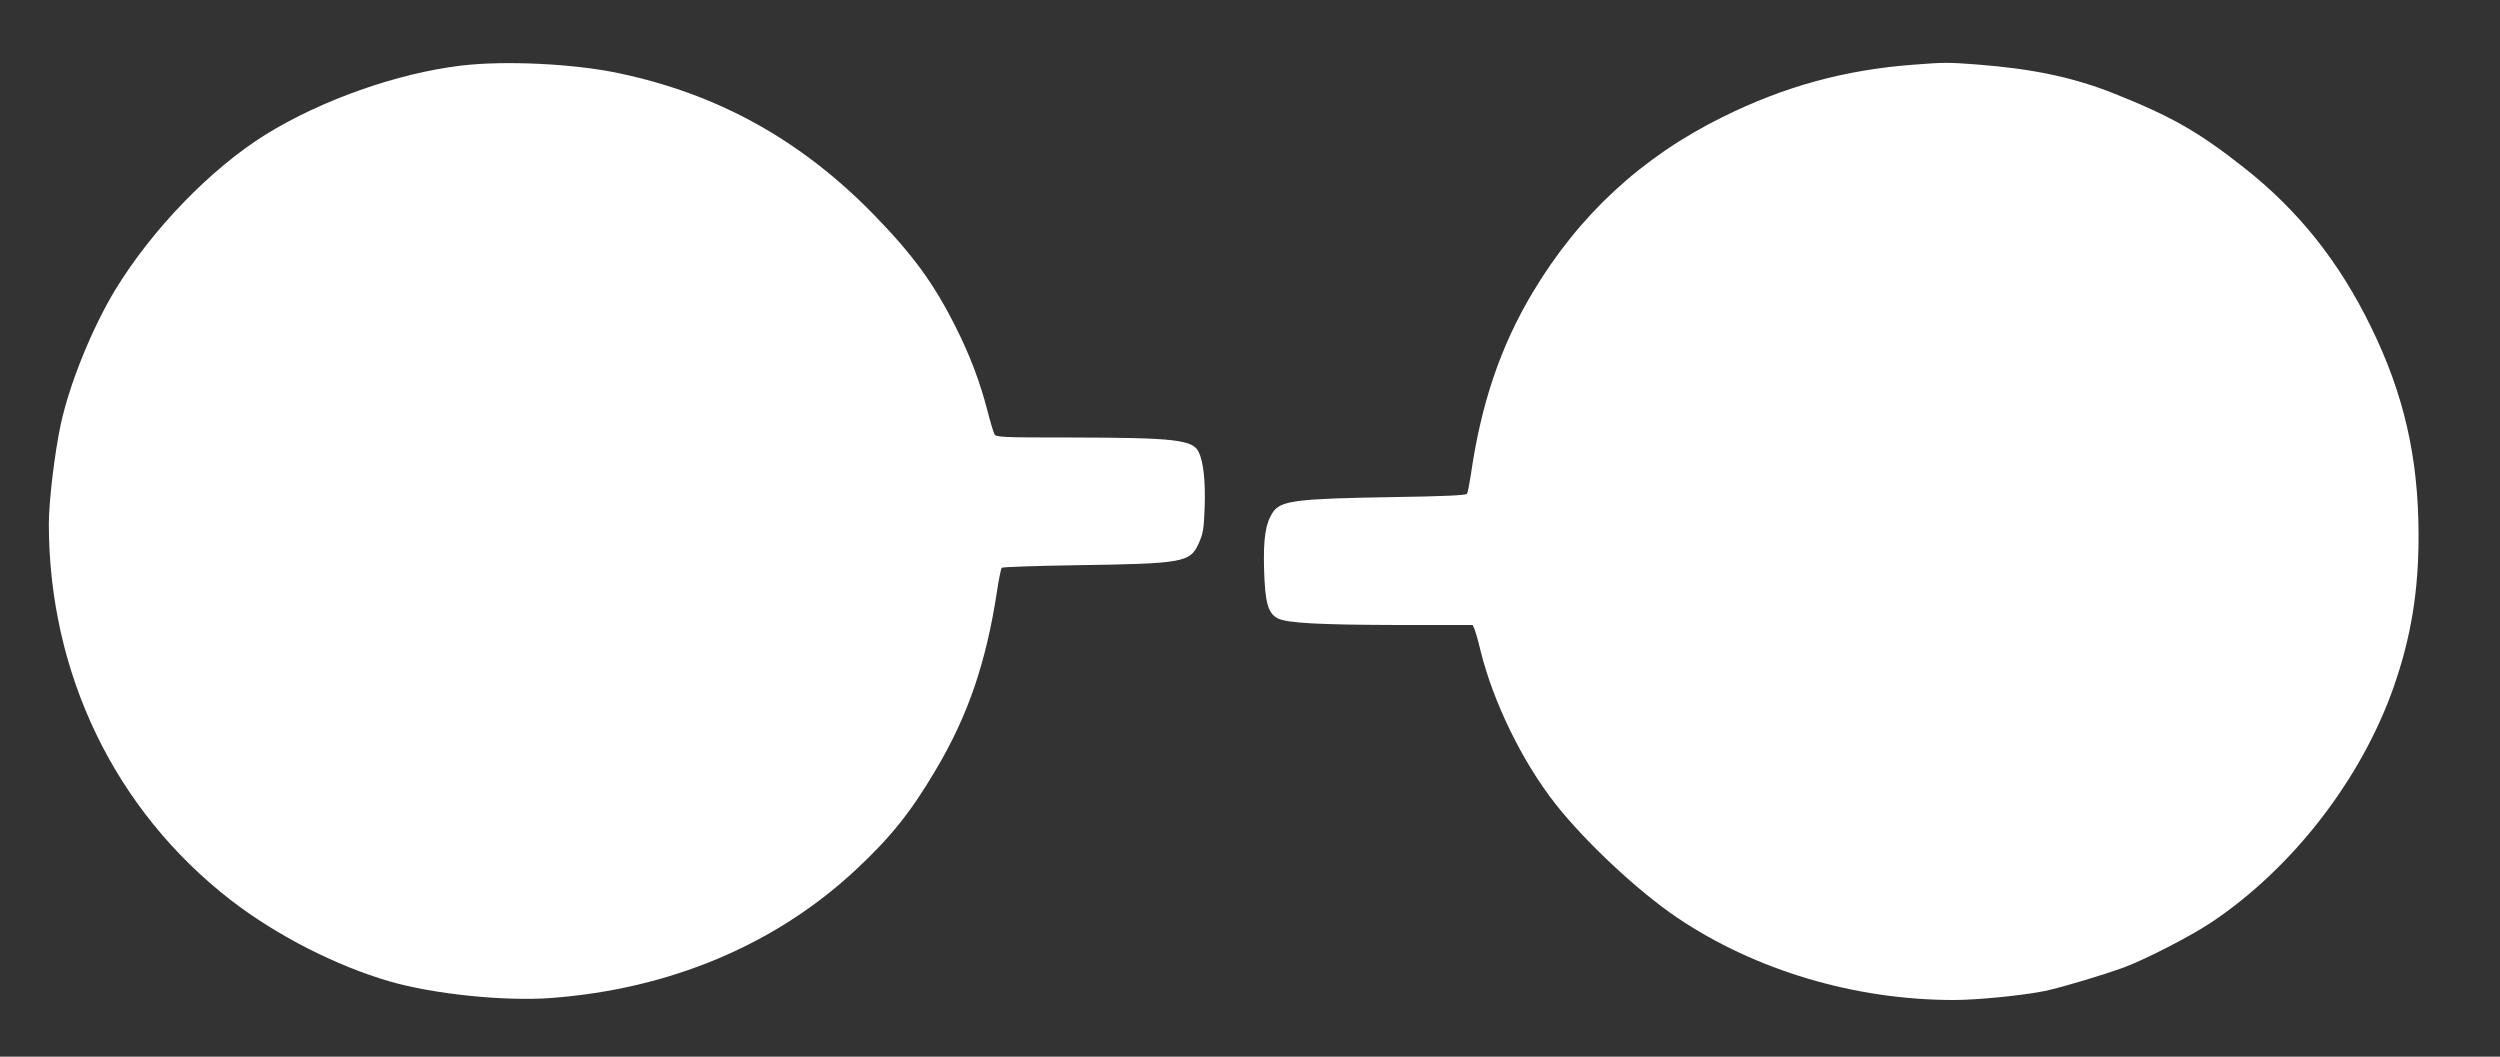
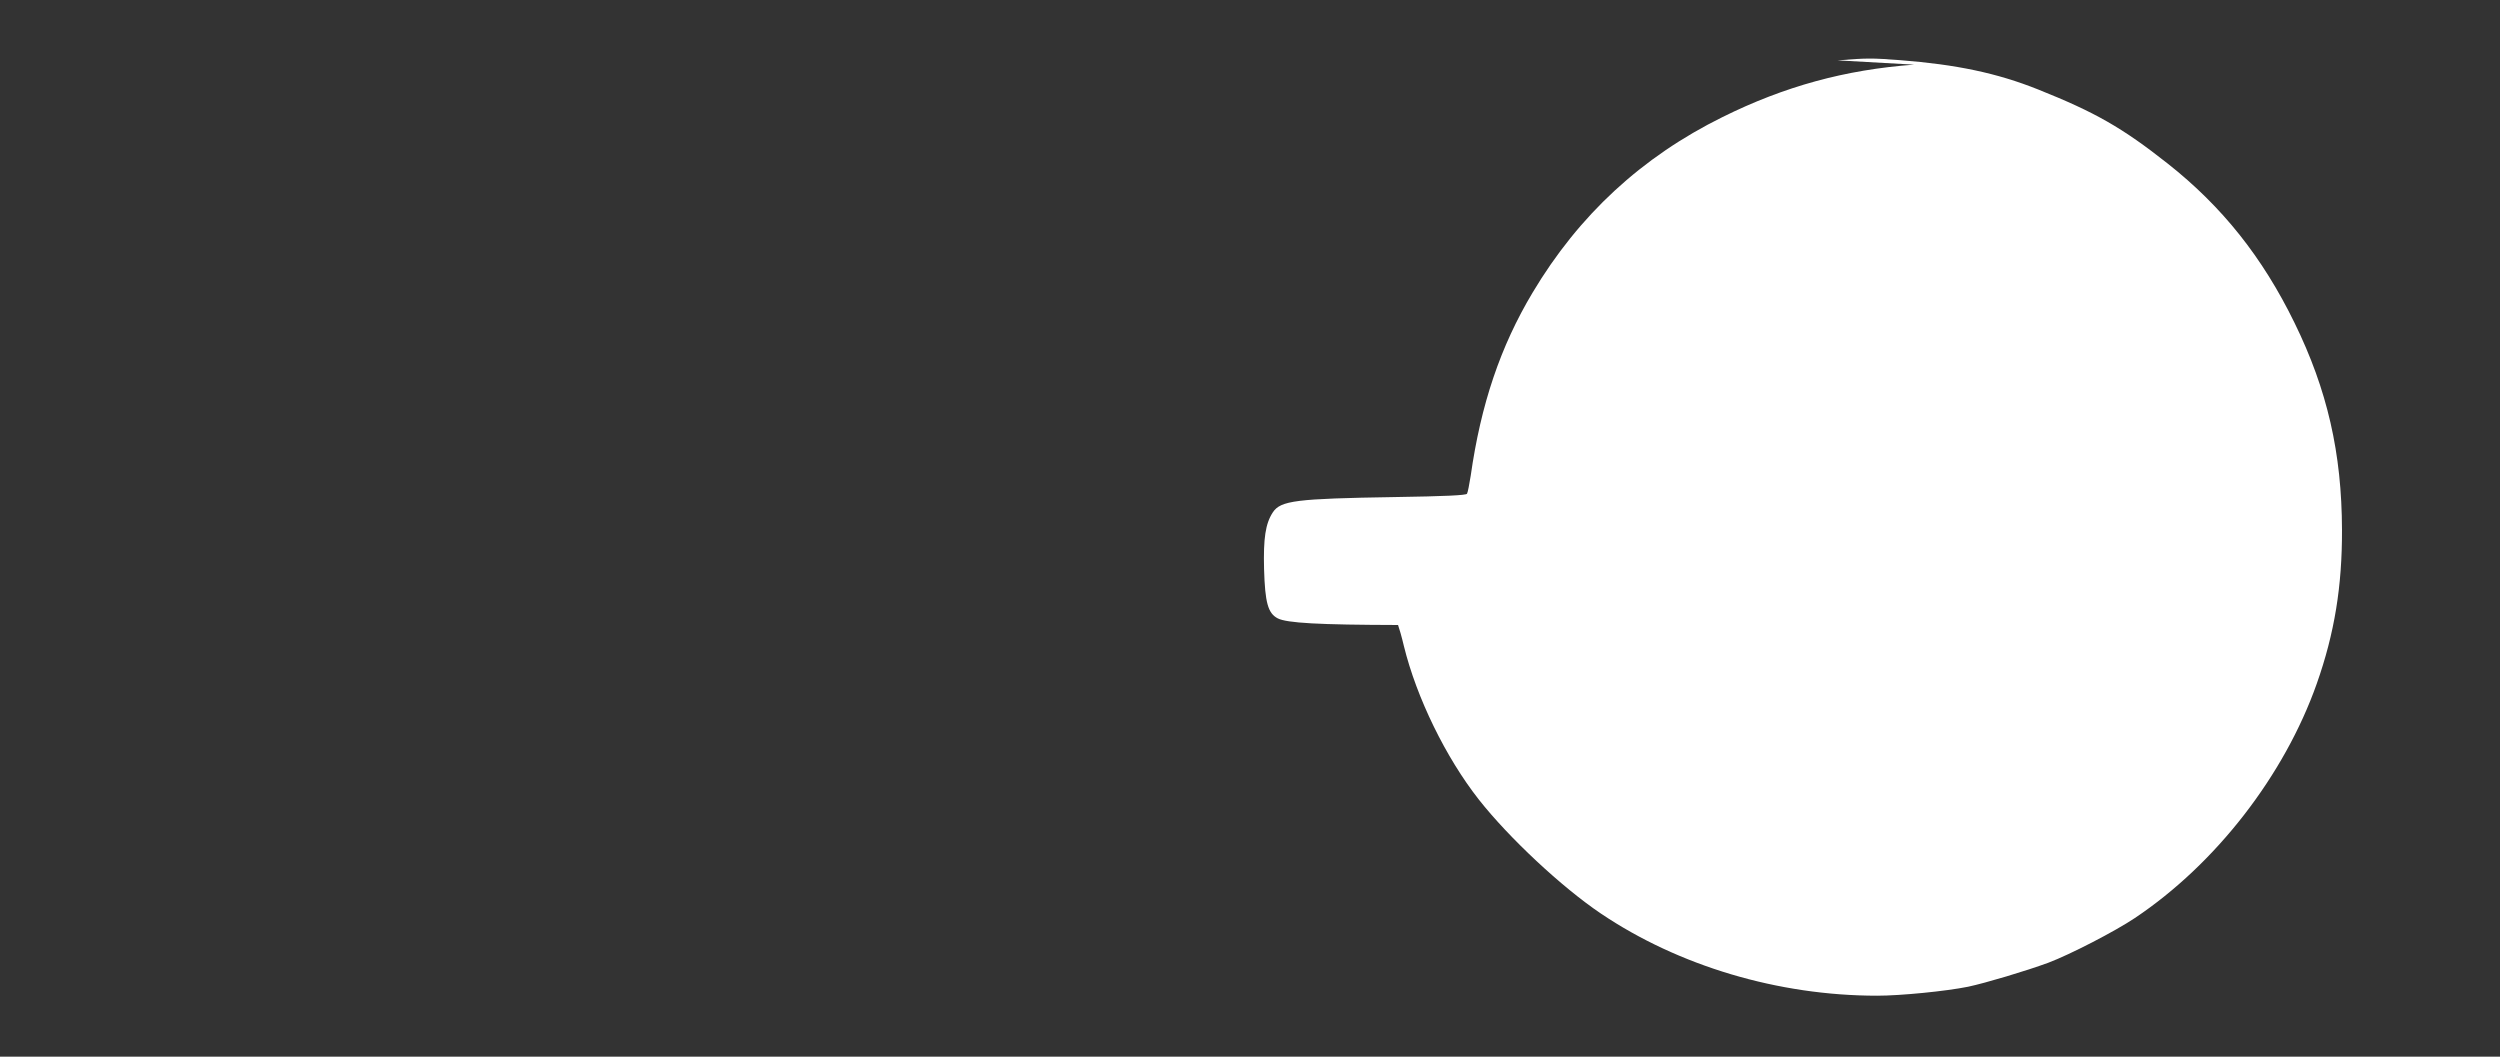
<svg xmlns="http://www.w3.org/2000/svg" version="1.0" width="1280pt" height="541pt" viewBox="0 0 1280 541" preserveAspectRatio="xMidYMid meet">
  <rect x="0" y="0" width="1280" height="541" fill="#333333" stroke="none" />
  <g transform="translate(0,541) scale(0.1,-0.1)" fill="#ffffff" stroke="none">
-     <path d="M2360 5074 c-326 -39 -714 -176 -1000 -353 -281 -175 -580 -484 -770 -795 -118 -195 -234 -480 -279 -689 -31 -144 -61 -394 -61 -510 1 -767 338 -1465 931 -1925 234 -181 539 -337 815 -417 224 -65 584 -102 822 -85 610 45 1151 272 1563 656 178 166 281 294 407 507 168 281 261 554 317 922 9 61 20 113 24 118 4 4 174 10 377 13 553 8 587 14 631 111 23 51 27 74 31 190 4 129 -6 226 -30 277 -29 65 -122 75 -655 76 -359 0 -383 1 -392 18 -5 10 -21 63 -35 118 -38 147 -89 283 -162 428 -114 227 -218 369 -423 580 -372 380 -794 614 -1302 721 -229 49 -586 66 -809 39z" />
-     <path d="M9800 5079 c-353 -26 -663 -111 -980 -268 -415 -205 -736 -502 -973 -899 -165 -276 -265 -572 -317 -938 -7 -44 -15 -86 -19 -92 -5 -8 -113 -13 -372 -17 -504 -8 -582 -18 -622 -78 -38 -58 -49 -133 -45 -291 5 -172 20 -226 70 -252 47 -24 210 -33 616 -34 l382 0 10 -22 c5 -13 19 -61 30 -108 65 -265 215 -571 383 -785 155 -197 425 -449 625 -584 399 -269 909 -421 1415 -421 120 0 353 23 466 46 89 19 294 80 411 123 111 42 340 160 443 229 414 277 765 730 931 1200 91 258 130 500 129 787 -1 393 -75 717 -243 1060 -164 336 -371 596 -650 816 -232 183 -370 262 -663 379 -210 84 -420 128 -707 150 -147 11 -165 11 -320 -1z" />
+     <path d="M9800 5079 c-353 -26 -663 -111 -980 -268 -415 -205 -736 -502 -973 -899 -165 -276 -265 -572 -317 -938 -7 -44 -15 -86 -19 -92 -5 -8 -113 -13 -372 -17 -504 -8 -582 -18 -622 -78 -38 -58 -49 -133 -45 -291 5 -172 20 -226 70 -252 47 -24 210 -33 616 -34 c5 -13 19 -61 30 -108 65 -265 215 -571 383 -785 155 -197 425 -449 625 -584 399 -269 909 -421 1415 -421 120 0 353 23 466 46 89 19 294 80 411 123 111 42 340 160 443 229 414 277 765 730 931 1200 91 258 130 500 129 787 -1 393 -75 717 -243 1060 -164 336 -371 596 -650 816 -232 183 -370 262 -663 379 -210 84 -420 128 -707 150 -147 11 -165 11 -320 -1z" />
  </g>
</svg>